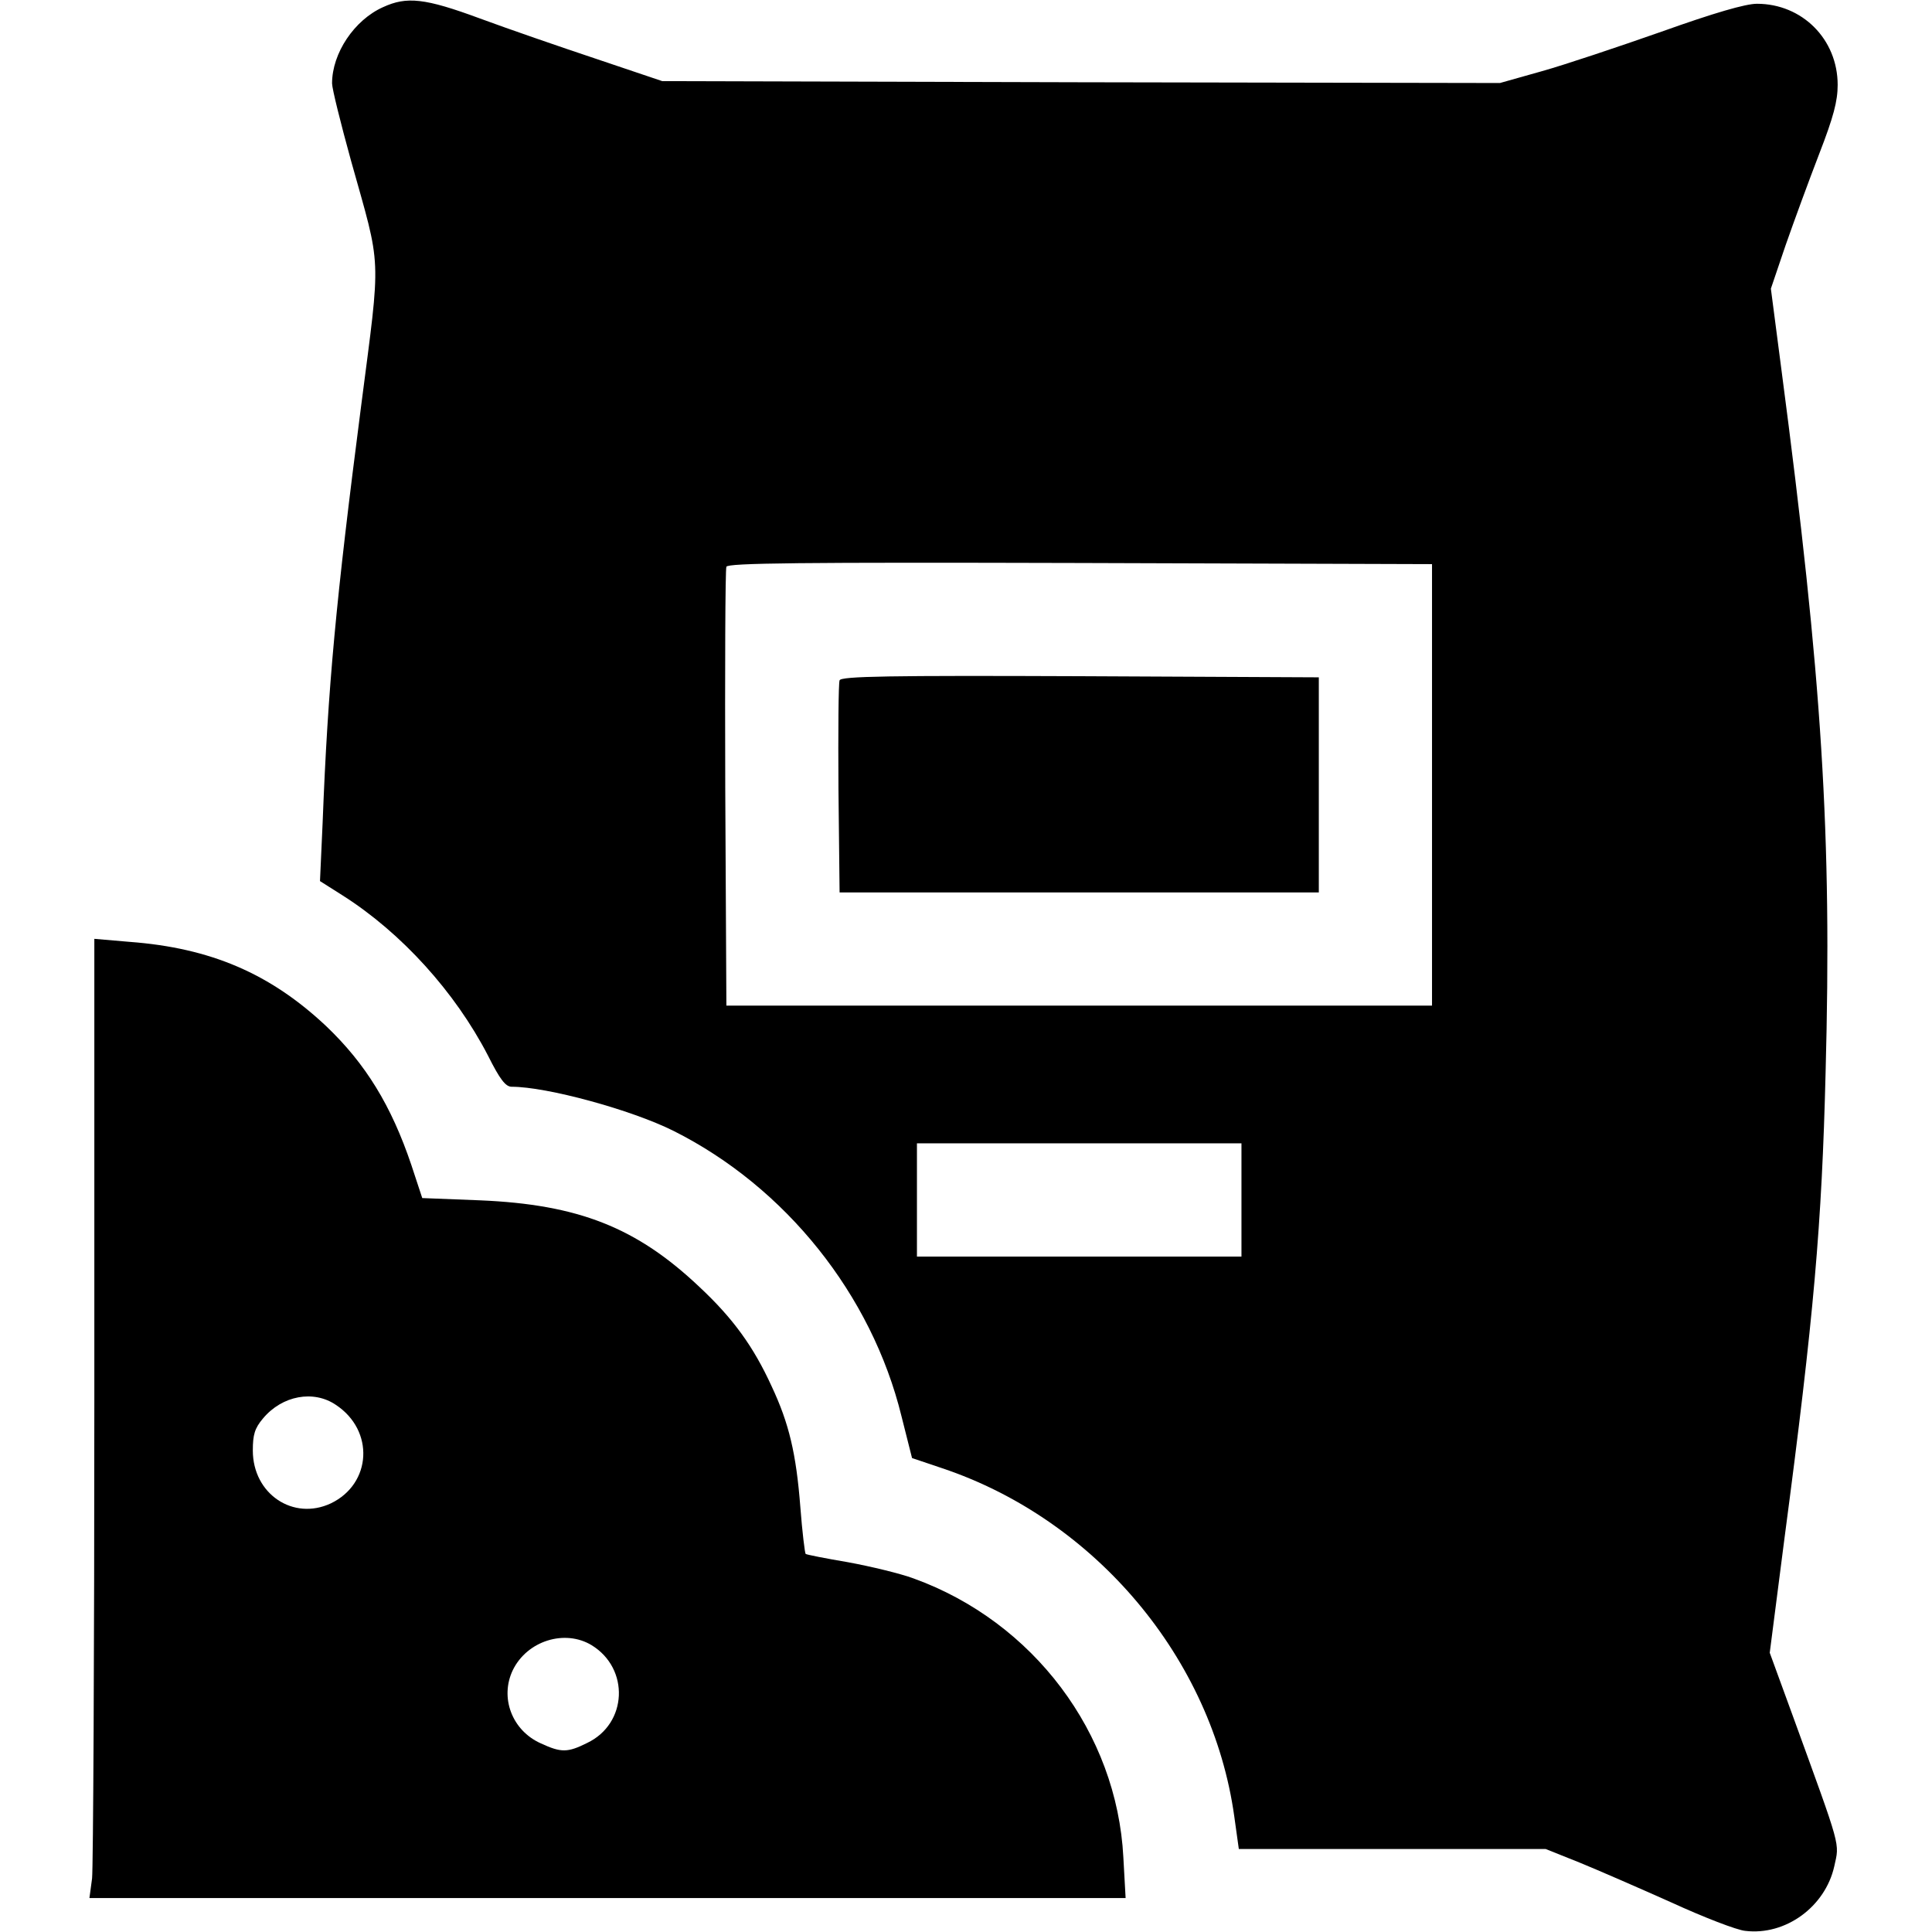
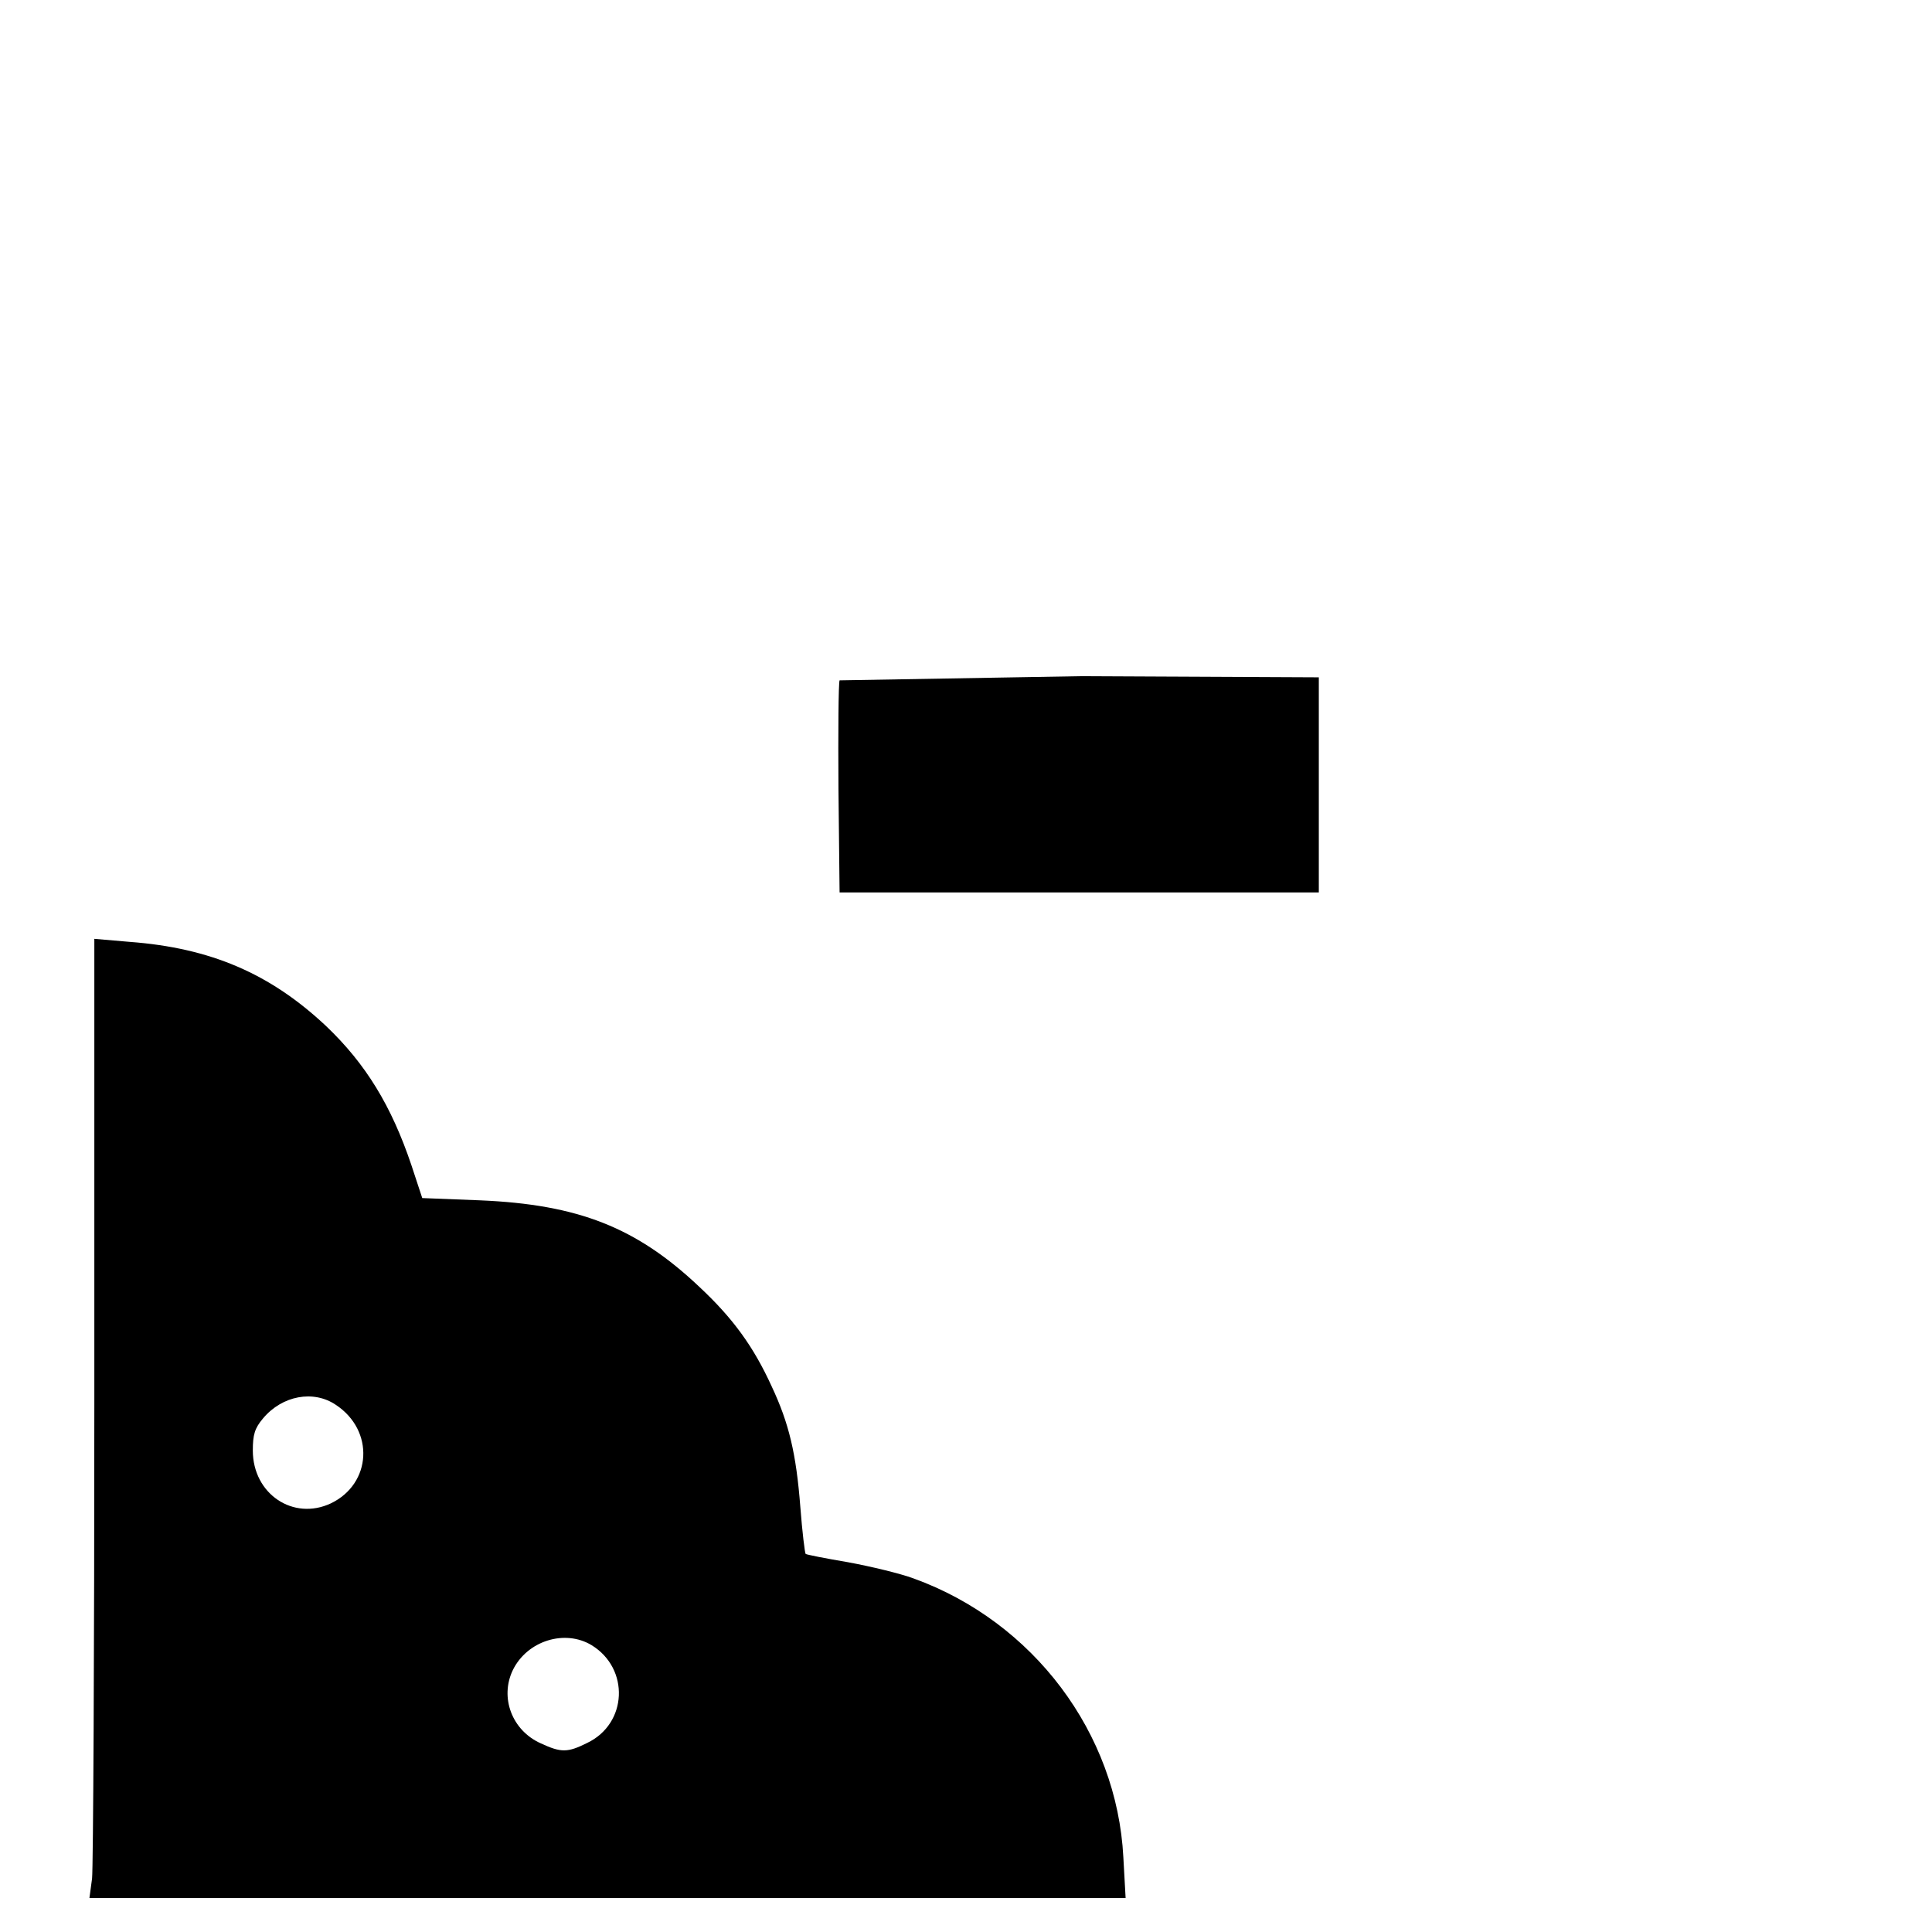
<svg xmlns="http://www.w3.org/2000/svg" version="1.0" width="512pt" height="512pt" viewBox="0 0 512 512" preserveAspectRatio="xMidYMid meet">
  <g transform="translate(0,512) scale(0.1,-0.1)" fill="#000000" stroke="none">
-     <path d="M1015 5101 c-76 -34 -135 -122 -135 -202 0 -14 23 -106 50 -204 82 -293 80 -240 27 -651 -67 -518 -88 -743 -102 -1104 l-7 -155 60 -38 c156 -99 298 -256 385 -424 32 -64 47 -83 63 -83 93 0 317 -61 429 -117 297 -149 525 -434 604 -756 l28 -111 80 -27 c406 -136 716 -505 774 -923 l12 -86 407 0 406 0 90 -36 c49 -20 159 -68 244 -106 85 -39 173 -73 195 -75 107 -13 212 64 236 171 14 64 20 41 -110 399 l-61 167 39 303 c78 589 99 831 109 1234 17 630 -9 1042 -117 1863 l-28 215 39 115 c22 63 62 172 89 242 38 98 49 140 49 183 0 121 -94 215 -214 215 -30 0 -113 -24 -253 -74 -114 -40 -257 -88 -318 -105 l-110 -31 -1110 2 -1110 3 -175 59 c-96 32 -235 80 -308 107 -146 54 -194 59 -257 30z m2780 -2061 l0 -585 -935 0 -935 0 -3 575 c-1 316 0 581 3 588 3 10 196 12 937 10 l933 -3 0 -585z m-505 -1100 l0 -150 -430 0 -430 0 0 150 0 150 430 0 430 0 0 -150z" />
-     <path d="M2225 3317 c-3 -7 -4 -136 -3 -287 l3 -275 635 0 635 0 0 285 0 285 -633 3 c-504 2 -634 0 -637 -11z" />
+     <path d="M2225 3317 c-3 -7 -4 -136 -3 -287 l3 -275 635 0 635 0 0 285 0 285 -633 3 z" />
    <path d="M250 1413 c0 -670 -3 -1242 -6 -1271 l-7 -52 1373 0 1373 0 -6 108 c-17 329 -238 624 -556 739 -35 13 -114 32 -174 43 -59 10 -110 20 -112 22 -2 2 -9 58 -14 124 -11 142 -30 222 -76 320 -48 105 -102 180 -192 264 -166 157 -320 218 -581 229 l-153 6 -29 88 c-53 157 -121 268 -226 368 -148 139 -306 207 -521 223 l-93 8 0 -1219z m640 -16 c103 -68 95 -209 -13 -261 -100 -47 -207 25 -207 140 0 42 5 59 27 85 51 61 134 76 193 36z m678 -637 c101 -62 95 -208 -12 -259 -52 -26 -69 -26 -123 -1 -76 34 -109 121 -74 194 38 78 138 109 209 66z" />
  </g>
</svg>